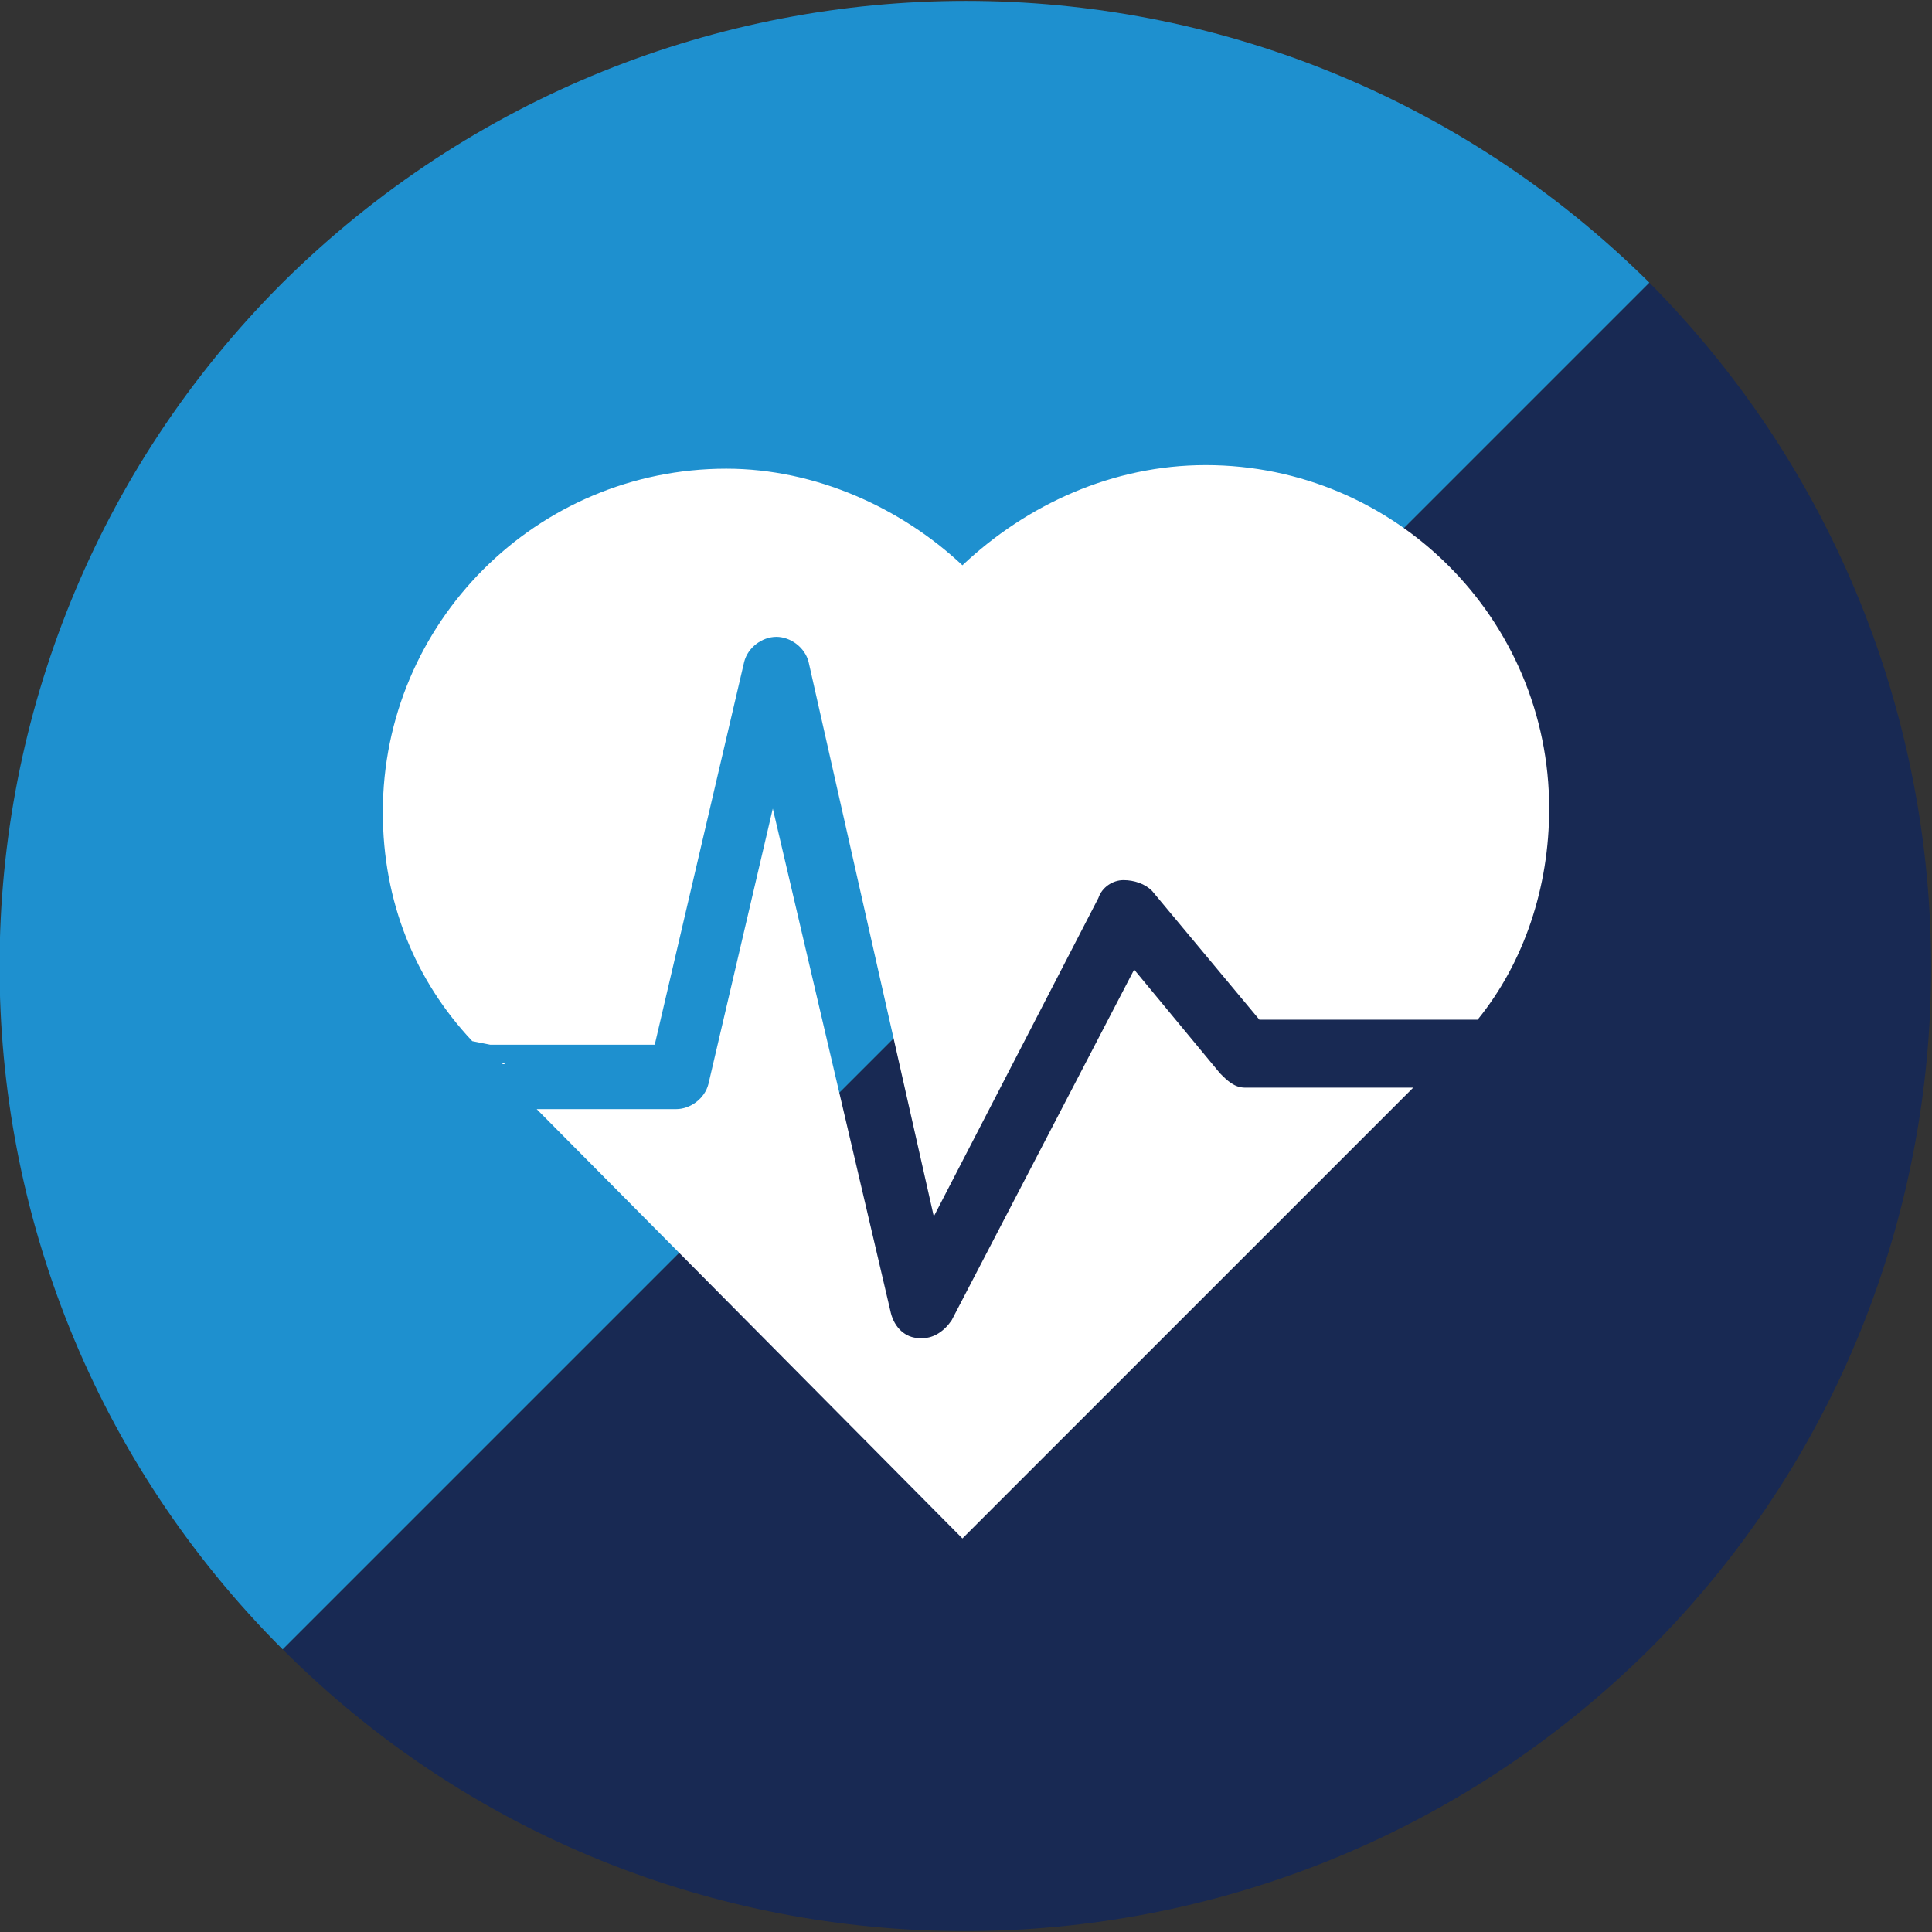
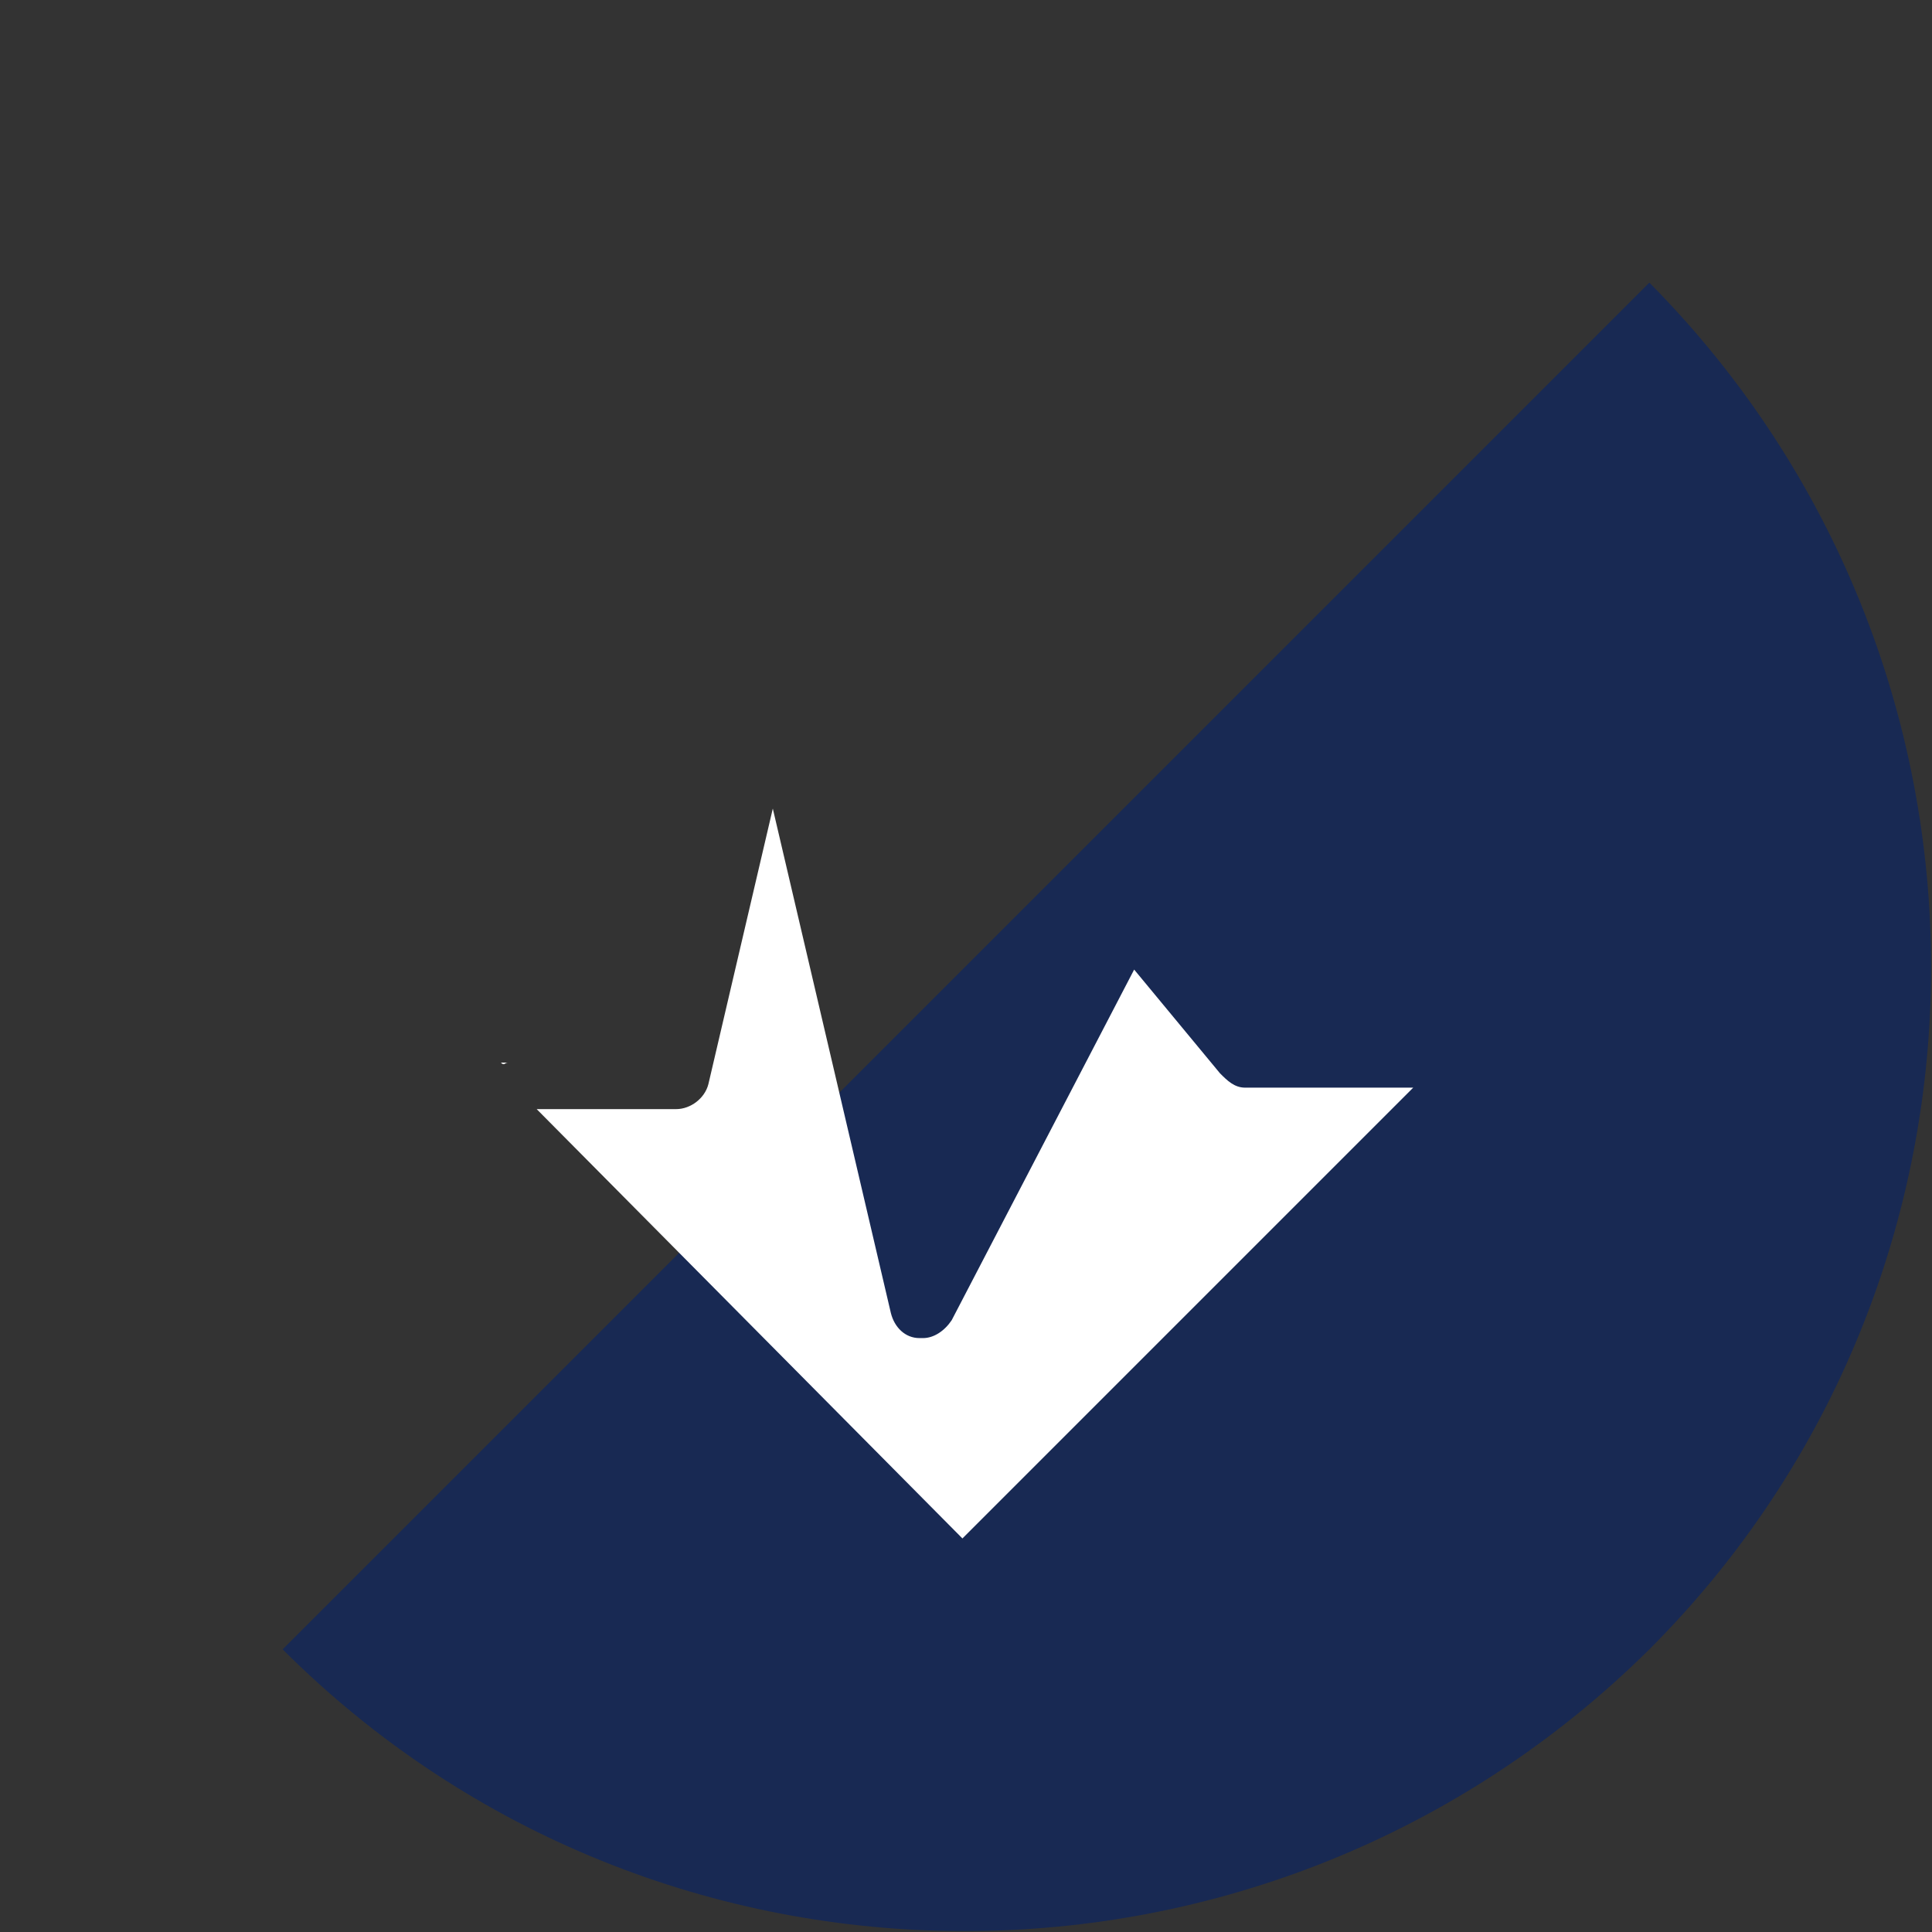
<svg xmlns="http://www.w3.org/2000/svg" version="1.1" id="Layer_1" x="0px" y="0px" viewBox="0 0 54 54" style="enable-background:new 0 0 54 54;" xml:space="preserve">
  <rect x="0" y="0" width="54" height="54" fill="#333333" stroke="none" />
  <style type="text/css">
	.st0{fill:#182953;}
	.st1{fill:#1E90CF;}
	.st2{fill:#FFFFFF;}
</style>
  <path class="st0" d="M7.9,46.1c10.5,10.5,27.6,10.5,38.2,0c10.5-10.5,10.5-27.6,0-38.2L7.9,46.1C7.9,46.1,7.9,46.1,7.9,46.1z" />
-   <path class="st1" d="M46.1,7.9C46.1,7.9,46.1,7.9,46.1,7.9C35.5-2.6,18.5-2.6,7.9,7.9c-10.5,10.5-10.6,27.6,0,38.2L46.1,7.9z" />
  <g>
-     <path class="st2" d="M40.7,29.1C40.7,29.1,40.7,29.1,40.7,29.1c-0.1,0-0.2,0-0.2,0C40.5,29.1,40.6,29.1,40.7,29.1z" />
    <path class="st2" d="M14.2,29.7H14c0,0,0,0,0,0C14.1,29.8,14.1,29.7,14.2,29.7z" />
    <g>
-       <path class="st2" d="M13.7,29.2h4.6l2.5-10.7c0.1-0.4,0.5-0.7,0.9-0.7c0.4,0,0.8,0.3,0.9,0.7L26.1,34l4.6-8.9    c0.1-0.3,0.4-0.5,0.7-0.5c0.3,0,0.6,0.1,0.8,0.3l3,3.6h5.5c0.1,0,0.1,0,0.2,0l0.1,0h0.3c1.3-1.6,2-3.7,2-5.9    c0-5.3-4.3-9.6-9.6-9.6c-2.6,0-5,1.1-6.8,2.8c-1.7-1.6-4.1-2.7-6.6-2.7c-5.3,0-9.6,4.3-9.6,9.6c0,2.5,0.9,4.7,2.5,6.4L13.7,29.2    C13.6,29.2,13.7,29.2,13.7,29.2z" />
      <path class="st2" d="M34.1,30l-2.4-2.9l-5.1,9.8c-0.2,0.3-0.5,0.5-0.8,0.5l-0.1,0c-0.4,0-0.7-0.3-0.8-0.7l-3.3-14.1l-1.8,7.7    c-0.1,0.4-0.5,0.7-0.9,0.7H15l11.9,12l12.6-12.6h-4.7C34.5,30.4,34.3,30.2,34.1,30z" />
    </g>
  </g>
</svg>